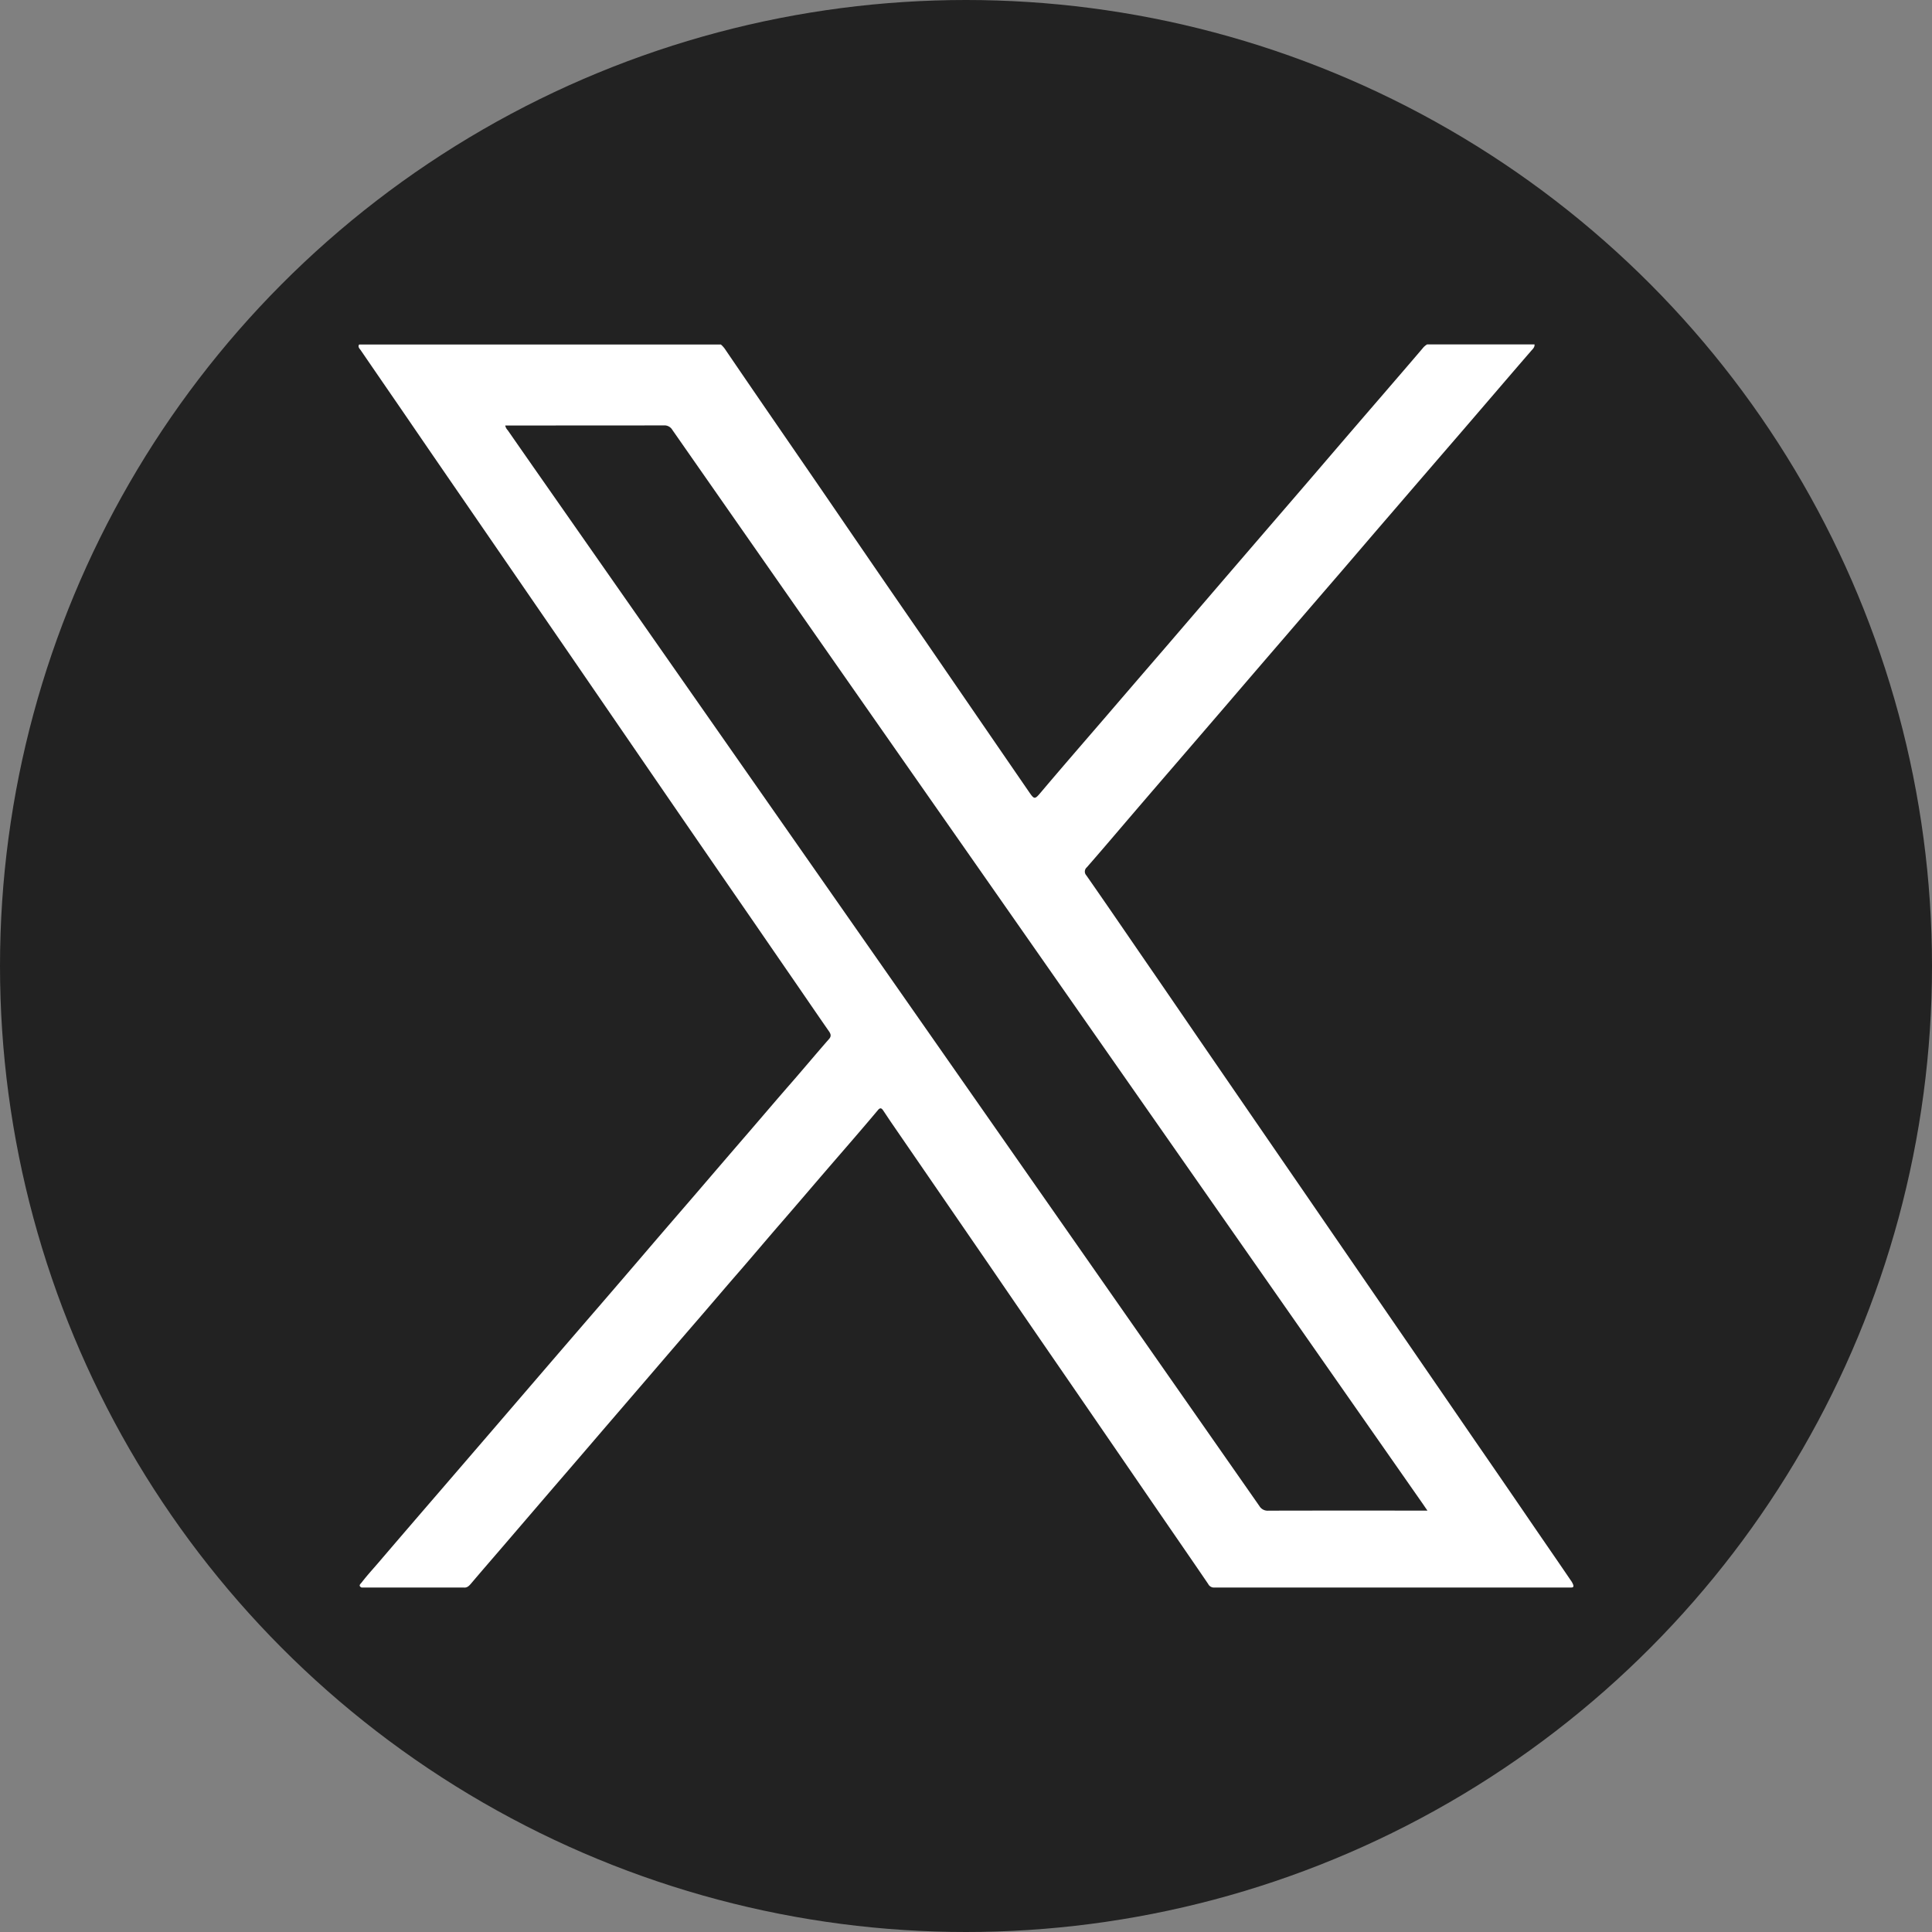
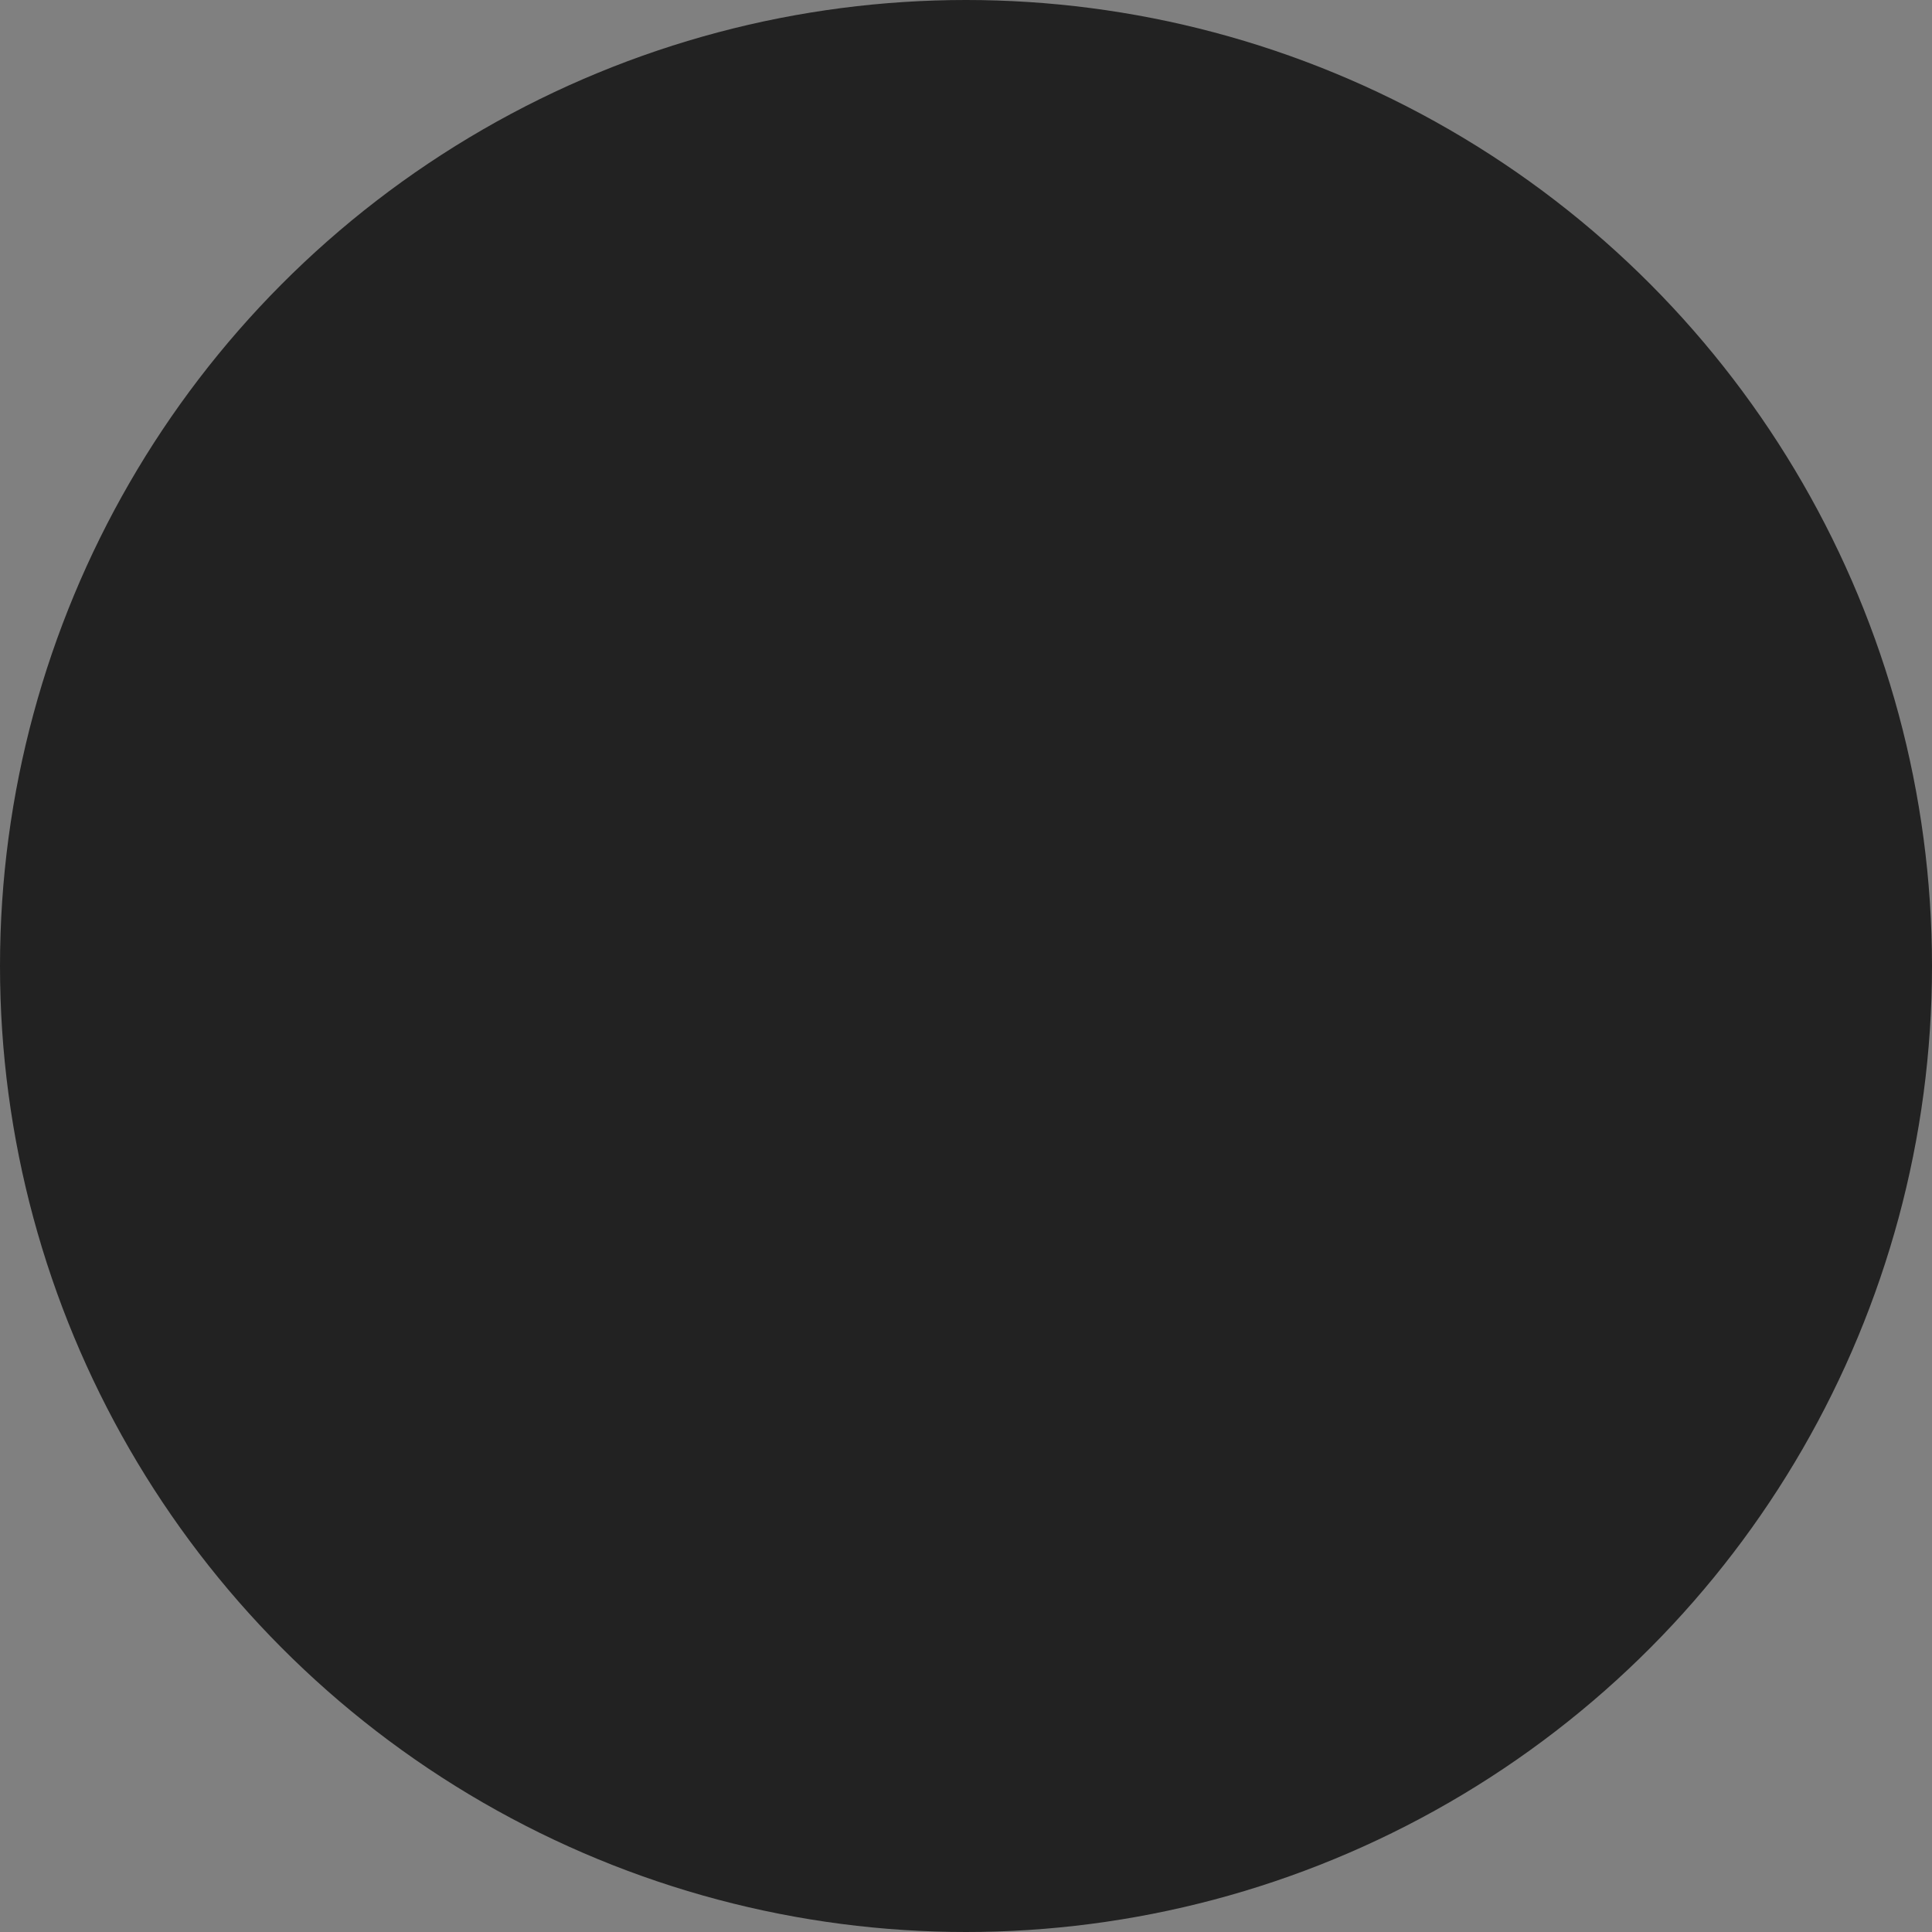
<svg xmlns="http://www.w3.org/2000/svg" viewBox="0 0 26 26">
  <rect x="0" y="0" width="26" height="26" fill="#808080" stroke="none" />
  <g id="レイヤー_2" data-name="レイヤー 2">
    <g id="レイヤー_1-2" data-name="レイヤー 1">
      <g>
        <g id="グループ_17" data-name="グループ 17">
          <circle id="楕円形_10" data-name="楕円形 10" cx="13" cy="13" r="13" style="fill: #222" />
        </g>
        <g>
-           <path d="M19.205,4.635H20.651c.004.042-.028.065-.05.092-.336.388-.669.779-1.004,1.167q-.443.513-.885,1.027c-.236.273-.47.548-.706.822q-.361.418-.72.836-.396.459-.79.919-.362.421-.724.841-.354.41-.706.822c-.146.171-.292.342-.44.511a.075.075,0,0,0-.007.108c.315.451.624.906.936,1.358.233.339.465.679.698,1.018q.656.955,1.313,1.91.405.59.811,1.18.734,1.067,1.467,2.135.397.575.791,1.152c.167.244.335.486.501.731a.243.243,0,0,1,.036.065c.009.03-.007.036-.032.035q-2.396-0-4.792-0a.087.087,0,0,1-.089-.048c-.252-.37-.507-.738-.76-1.107q-.75-1.094-1.502-2.186-.334-.486-.667-.973-.668-.972-1.336-1.944c-.037-.054-.073-.11-.11-.164-.022-.033-.042-.036-.069-.003-.223.266-.452.528-.679.791-.218.253-.434.507-.653.759-.174.201-.345.404-.519.605-.191.219-.379.441-.569.661-.208.24-.415.482-.622.723q-.313.364-.626.728-.352.411-.706.821-.315.367-.63.734c-.155.181-.312.361-.466.543-.029.034-.056.067-.107.06q-.687 0-1.373 0c-.049-.025-.012-.049.003-.069.069-.09.146-.174.22-.26q.403-.471.808-.94.36-.418.72-.836.355-.413.711-.827.362-.421.725-.841.354-.41.706-.822c.208-.243.418-.485.627-.728q.352-.411.706-.821c.187-.217.372-.435.56-.65.17-.195.336-.394.507-.589.036-.041.018-.074-.007-.109-.156-.224-.309-.449-.464-.674q-.271-.393-.541-.786Q9.389,11.316,8.637,10.22q-.49-.714-.98-1.428Q6.935,7.742,6.213,6.692q-.406-.589-.81-1.18c-.183-.266-.366-.532-.548-.798-.016-.023-.043-.045-.022-.078H9.701a.346.346,0,0,1,.066.077c.496.729.998,1.453,1.496,2.181q.592.867,1.189,1.73.694,1.012,1.389,2.023c.079.115.082.117.17.012.289-.342.582-.679.874-1.018q.399-.465.8-.929.395-.46.79-.92.362-.421.724-.841.354-.41.706-.821.355-.414.711-.826c.176-.205.353-.409.528-.615A.221.221,0,0,1,19.205,4.635Z" style="fill: #fff" />
-           <path d="M19.21,20.329l-.081,0c-.686,0-1.372-.001-2.059.001a.129.129,0,0,1-.122-.063q-4.883-6.991-9.769-13.98Q7.006,6.039,6.833,5.79a.129.129,0,0,1-.034-.064h.067q1.033,0,2.066-.001a.123.123,0,0,1,.116.06q2.008,2.878,4.019,5.753,3.041,4.351,6.081,8.701C19.166,20.265,19.183,20.291,19.21,20.329Z" style="fill: #222" />
+           <path d="M19.21,20.329l-.081,0a.129.129,0,0,1-.122-.063q-4.883-6.991-9.769-13.98Q7.006,6.039,6.833,5.79a.129.129,0,0,1-.034-.064h.067q1.033,0,2.066-.001a.123.123,0,0,1,.116.06q2.008,2.878,4.019,5.753,3.041,4.351,6.081,8.701C19.166,20.265,19.183,20.291,19.21,20.329Z" style="fill: #222" />
        </g>
      </g>
    </g>
  </g>
</svg>